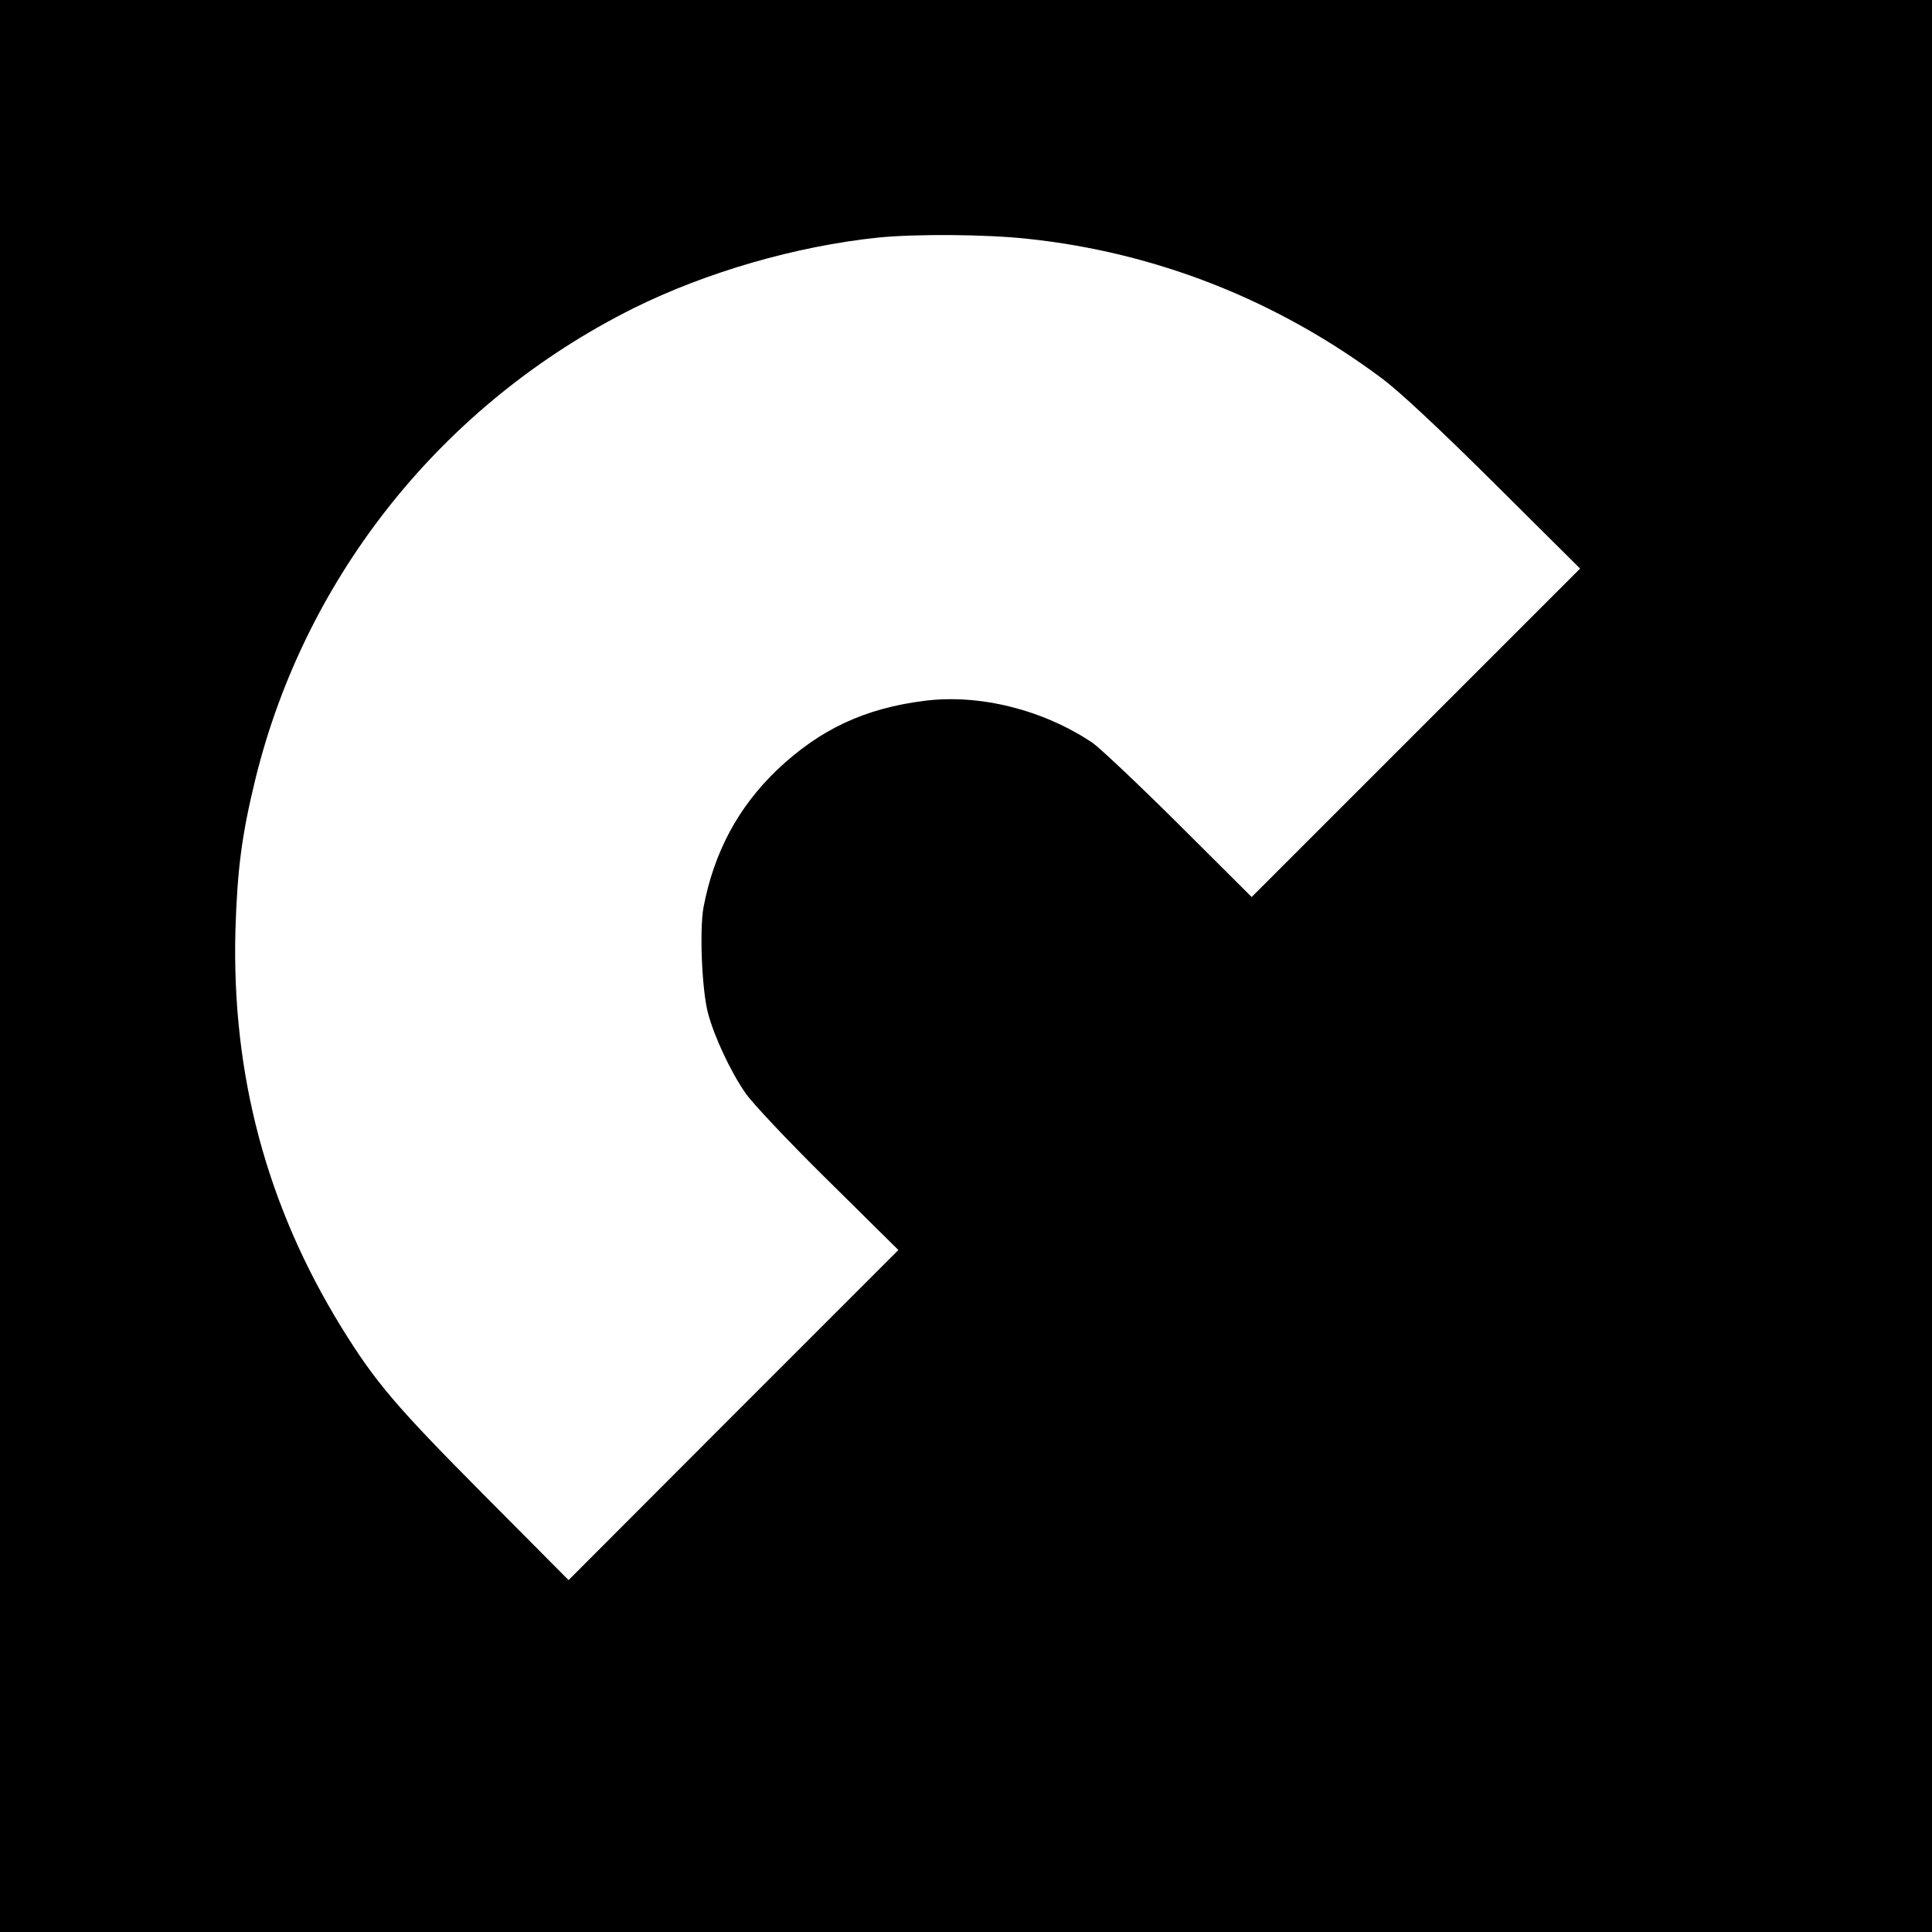
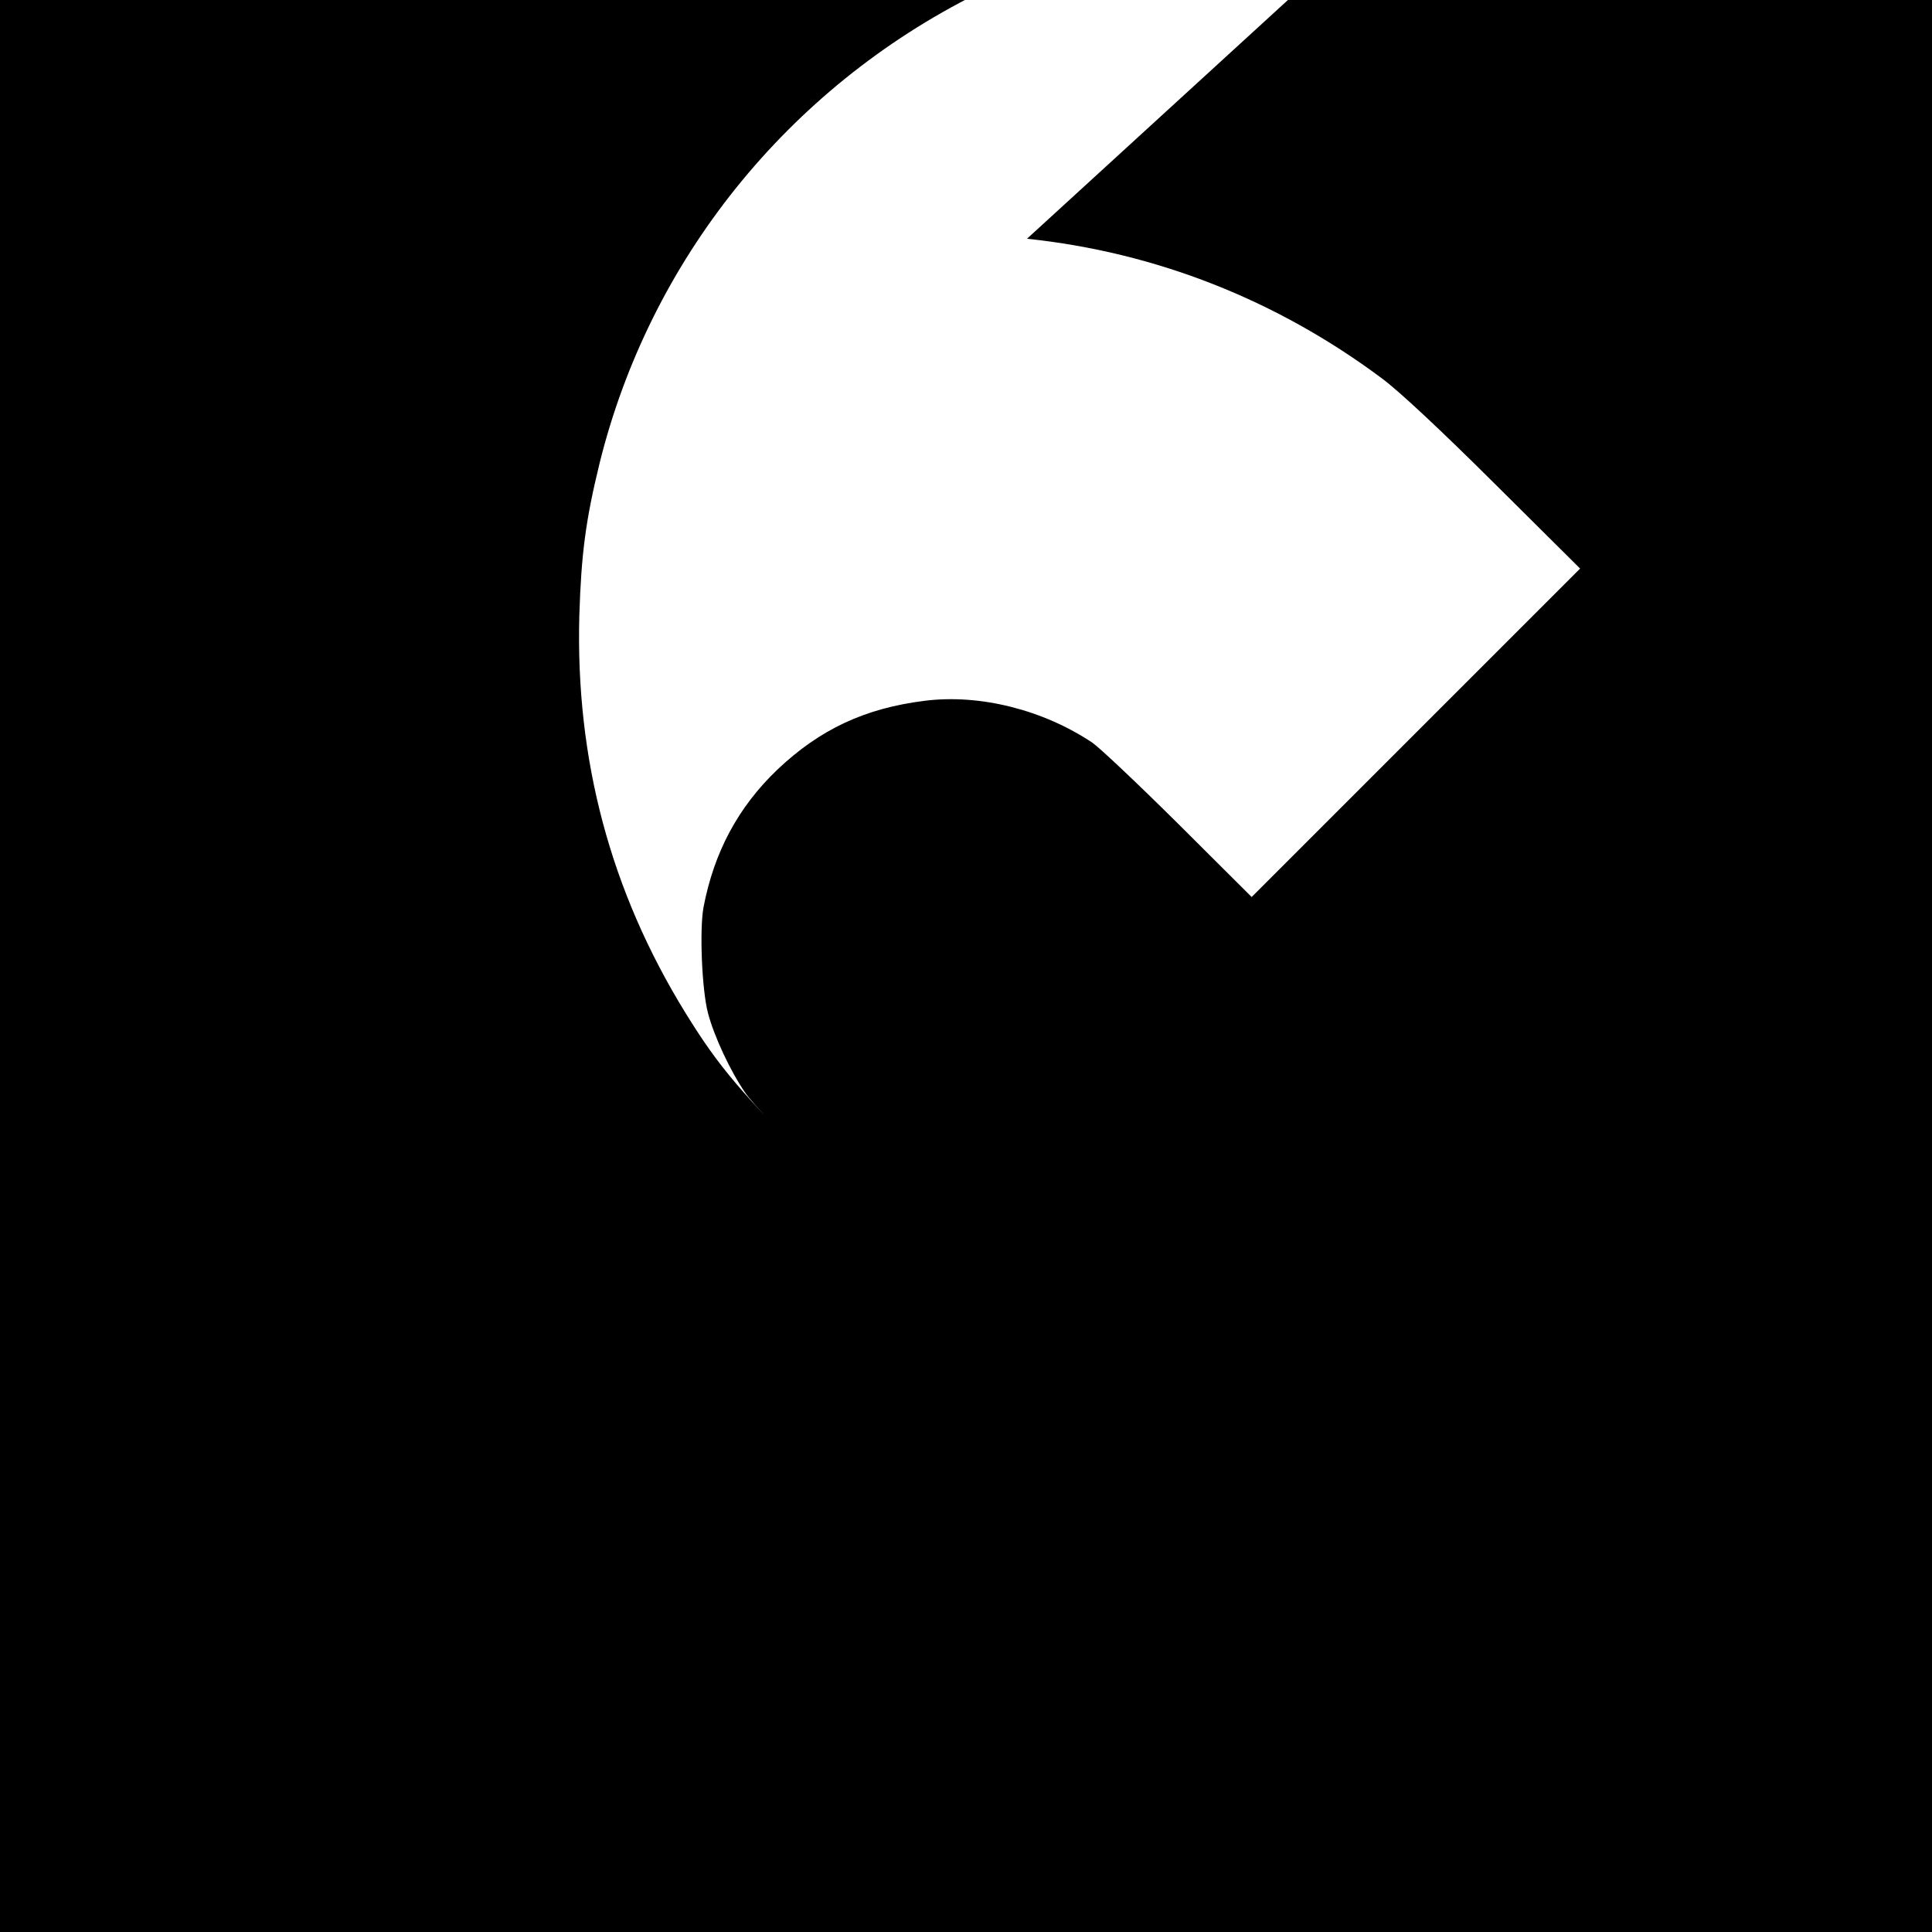
<svg xmlns="http://www.w3.org/2000/svg" version="1.0" width="700pt" height="700pt" viewBox="0 0 700 700" preserveAspectRatio="xMidYMid meet">
  <g transform="translate(0,700) scale(0.1,-0.1)" fill="#000000" stroke="none">
-     <path d="M0 3500 l0 -3500 3500 0 3500 0 0 3500 0 3500 -3500 0 -3500 0 0 -3500z m3721 2635 c466 -49 904 -221 1286 -506 62 -46 211 -185 408 -381 l310 -308 -595 -595 -595 -595 -265 264 c-146 145 -286 277 -312 295 -178 119 -407 177 -607 152 -217 -27 -380 -103 -535 -250 -142 -136 -229 -299 -267 -498 -15 -82 -6 -299 16 -383 22 -84 81 -211 135 -289 23 -35 157 -177 298 -316 l257 -254 -598 -598 -597 -598 -308 310 c-318 320 -392 407 -515 606 -271 440 -398 916 -384 1439 7 223 23 345 73 550 182 737 682 1360 1369 1703 264 131 589 225 885 256 136 14 393 12 541 -4z" />
+     <path d="M0 3500 l0 -3500 3500 0 3500 0 0 3500 0 3500 -3500 0 -3500 0 0 -3500z m3721 2635 c466 -49 904 -221 1286 -506 62 -46 211 -185 408 -381 l310 -308 -595 -595 -595 -595 -265 264 c-146 145 -286 277 -312 295 -178 119 -407 177 -607 152 -217 -27 -380 -103 -535 -250 -142 -136 -229 -299 -267 -498 -15 -82 -6 -299 16 -383 22 -84 81 -211 135 -289 23 -35 157 -177 298 -316 c-318 320 -392 407 -515 606 -271 440 -398 916 -384 1439 7 223 23 345 73 550 182 737 682 1360 1369 1703 264 131 589 225 885 256 136 14 393 12 541 -4z" />
  </g>
</svg>